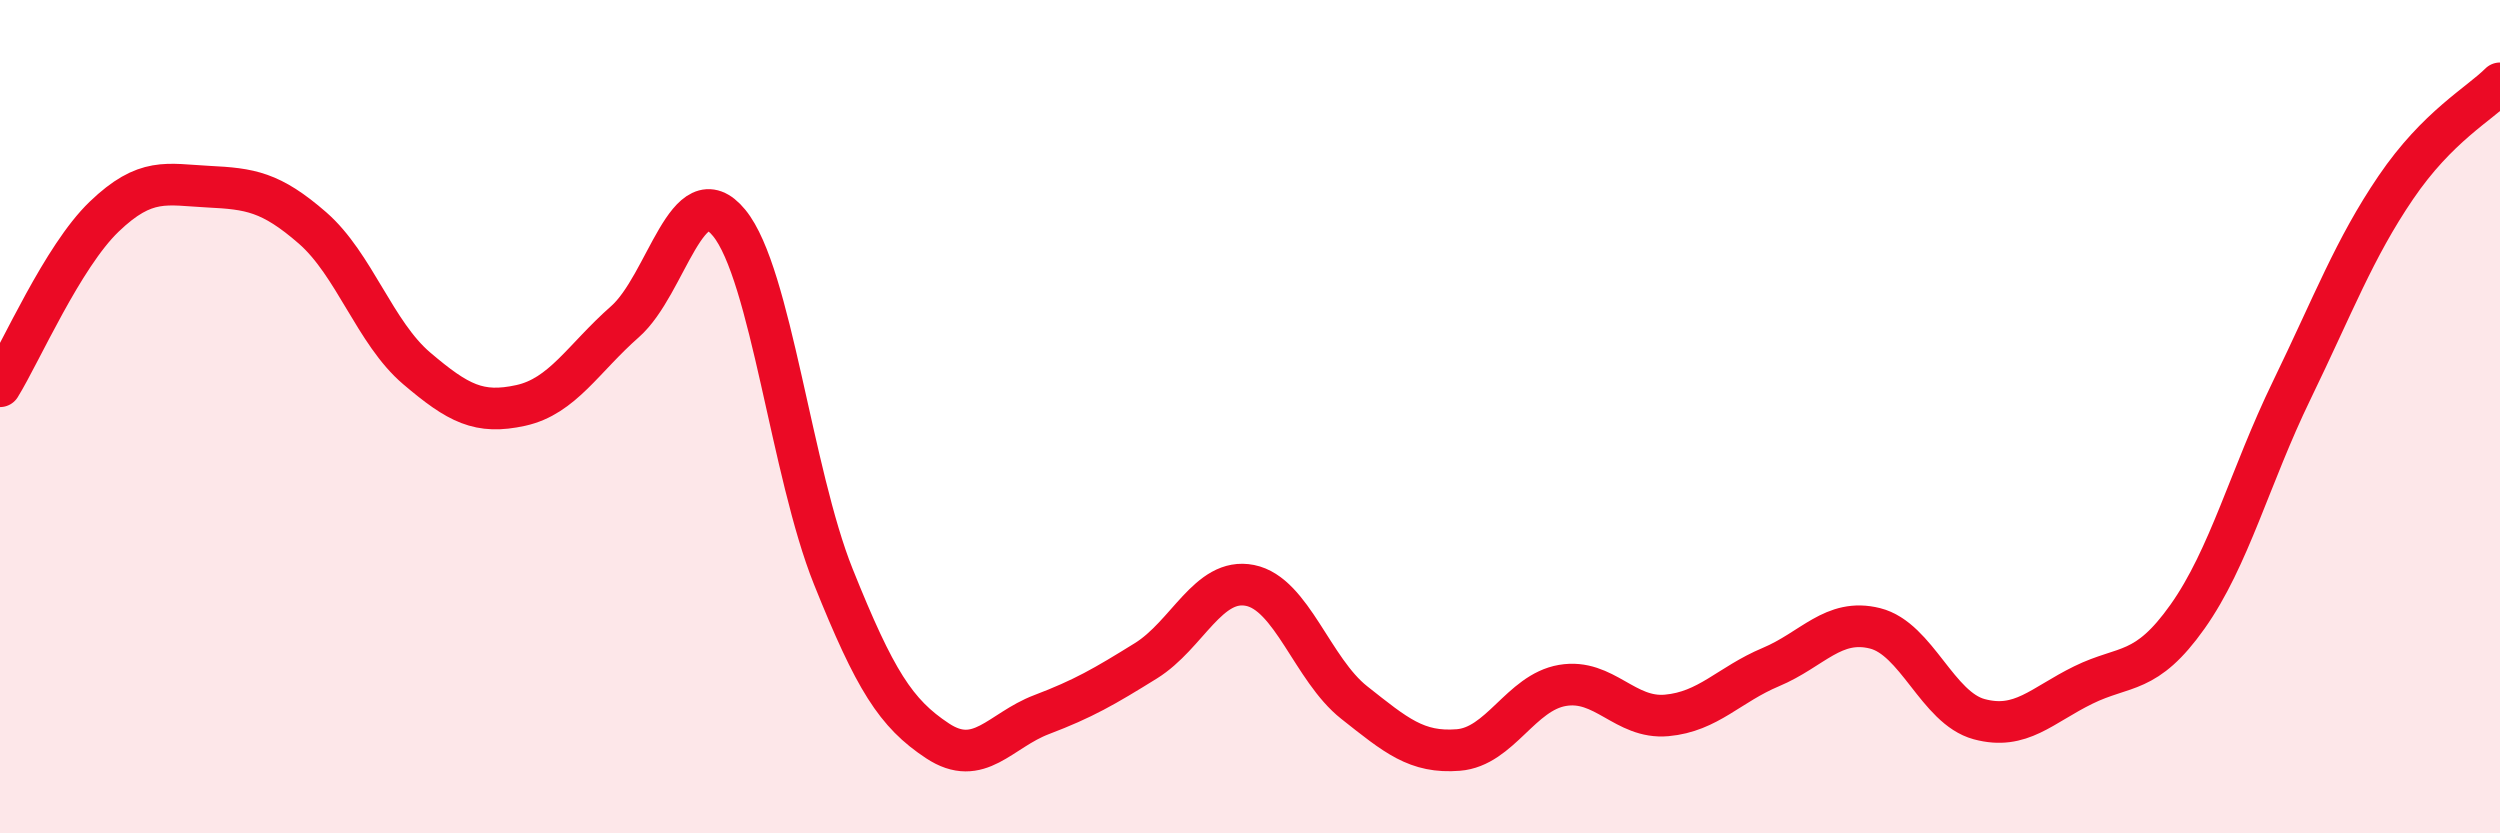
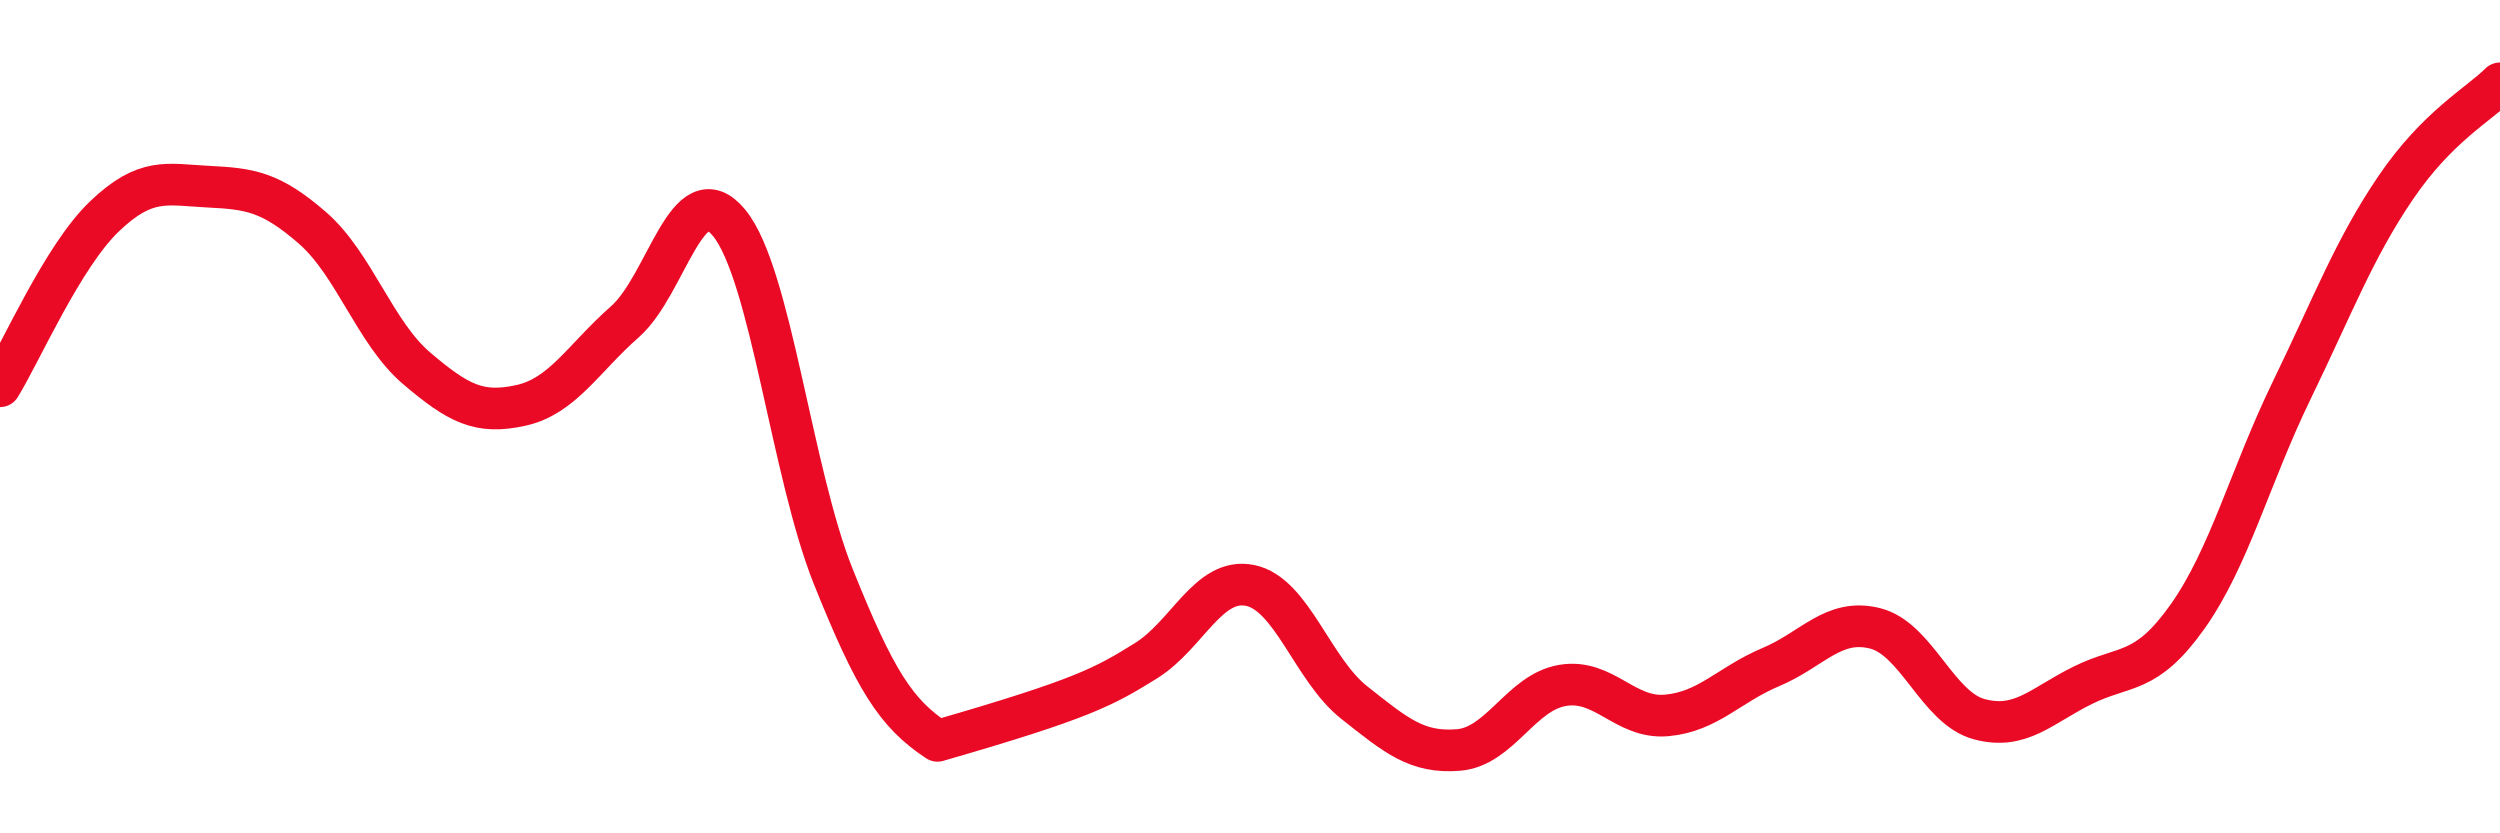
<svg xmlns="http://www.w3.org/2000/svg" width="60" height="20" viewBox="0 0 60 20">
-   <path d="M 0,9.27 C 0.5,8.46 1.5,6.16 2.5,5.2 C 3.5,4.24 4,4.43 5,4.48 C 6,4.53 6.5,4.6 7.5,5.47 C 8.5,6.34 9,7.99 10,8.84 C 11,9.69 11.5,9.95 12.5,9.73 C 13.5,9.51 14,8.6 15,7.72 C 16,6.84 16.5,4.13 17.5,5.35 C 18.5,6.57 19,11.35 20,13.84 C 21,16.33 21.5,17.12 22.5,17.78 C 23.5,18.44 24,17.53 25,17.15 C 26,16.77 26.5,16.48 27.5,15.86 C 28.5,15.24 29,13.85 30,14.05 C 31,14.25 31.5,16.07 32.5,16.86 C 33.5,17.65 34,18.08 35,18 C 36,17.92 36.5,16.62 37.5,16.45 C 38.5,16.28 39,17.26 40,17.17 C 41,17.08 41.5,16.43 42.5,16.01 C 43.5,15.59 44,14.83 45,15.08 C 46,15.33 46.5,16.99 47.5,17.26 C 48.5,17.53 49,16.93 50,16.44 C 51,15.95 51.5,16.21 52.5,14.8 C 53.5,13.39 54,11.43 55,9.37 C 56,7.31 56.5,5.97 57.5,4.5 C 58.5,3.03 59.5,2.5 60,2L60 20L0 20Z" fill="#EB0A25" opacity="0.1" stroke-linecap="round" stroke-linejoin="round" />
-   <path d="M 0,9.27 C 0.5,8.46 1.5,6.16 2.5,5.2 C 3.5,4.24 4,4.43 5,4.48 C 6,4.53 6.5,4.6 7.5,5.47 C 8.5,6.34 9,7.99 10,8.84 C 11,9.69 11.5,9.95 12.5,9.73 C 13.5,9.51 14,8.6 15,7.72 C 16,6.84 16.5,4.13 17.5,5.35 C 18.5,6.57 19,11.35 20,13.84 C 21,16.33 21.5,17.12 22.5,17.78 C 23.5,18.44 24,17.53 25,17.15 C 26,16.77 26.5,16.48 27.5,15.86 C 28.5,15.24 29,13.85 30,14.05 C 31,14.25 31.5,16.07 32.5,16.86 C 33.5,17.65 34,18.08 35,18 C 36,17.92 36.5,16.62 37.5,16.45 C 38.5,16.28 39,17.26 40,17.17 C 41,17.08 41.5,16.43 42.5,16.01 C 43.5,15.59 44,14.83 45,15.08 C 46,15.33 46.5,16.99 47.5,17.26 C 48.5,17.53 49,16.93 50,16.44 C 51,15.95 51.5,16.21 52.5,14.8 C 53.5,13.39 54,11.43 55,9.37 C 56,7.31 56.5,5.97 57.5,4.5 C 58.5,3.03 59.5,2.5 60,2" stroke="#EB0A25" stroke-width="1" fill="none" stroke-linecap="round" stroke-linejoin="round" />
+   <path d="M 0,9.27 C 0.5,8.46 1.5,6.16 2.5,5.2 C 3.5,4.24 4,4.43 5,4.48 C 6,4.53 6.5,4.6 7.5,5.47 C 8.5,6.34 9,7.99 10,8.84 C 11,9.69 11.5,9.95 12.5,9.73 C 13.5,9.51 14,8.6 15,7.72 C 16,6.84 16.5,4.13 17.5,5.35 C 18.5,6.57 19,11.35 20,13.84 C 21,16.33 21.5,17.12 22.5,17.78 C 26,16.77 26.5,16.48 27.5,15.86 C 28.5,15.24 29,13.85 30,14.05 C 31,14.25 31.5,16.07 32.5,16.86 C 33.5,17.65 34,18.08 35,18 C 36,17.92 36.5,16.62 37.5,16.45 C 38.5,16.28 39,17.26 40,17.17 C 41,17.08 41.5,16.43 42.5,16.01 C 43.5,15.59 44,14.83 45,15.08 C 46,15.33 46.5,16.99 47.5,17.26 C 48.5,17.53 49,16.93 50,16.44 C 51,15.95 51.5,16.21 52.5,14.8 C 53.5,13.39 54,11.43 55,9.37 C 56,7.31 56.5,5.97 57.5,4.5 C 58.5,3.03 59.5,2.5 60,2" stroke="#EB0A25" stroke-width="1" fill="none" stroke-linecap="round" stroke-linejoin="round" />
</svg>